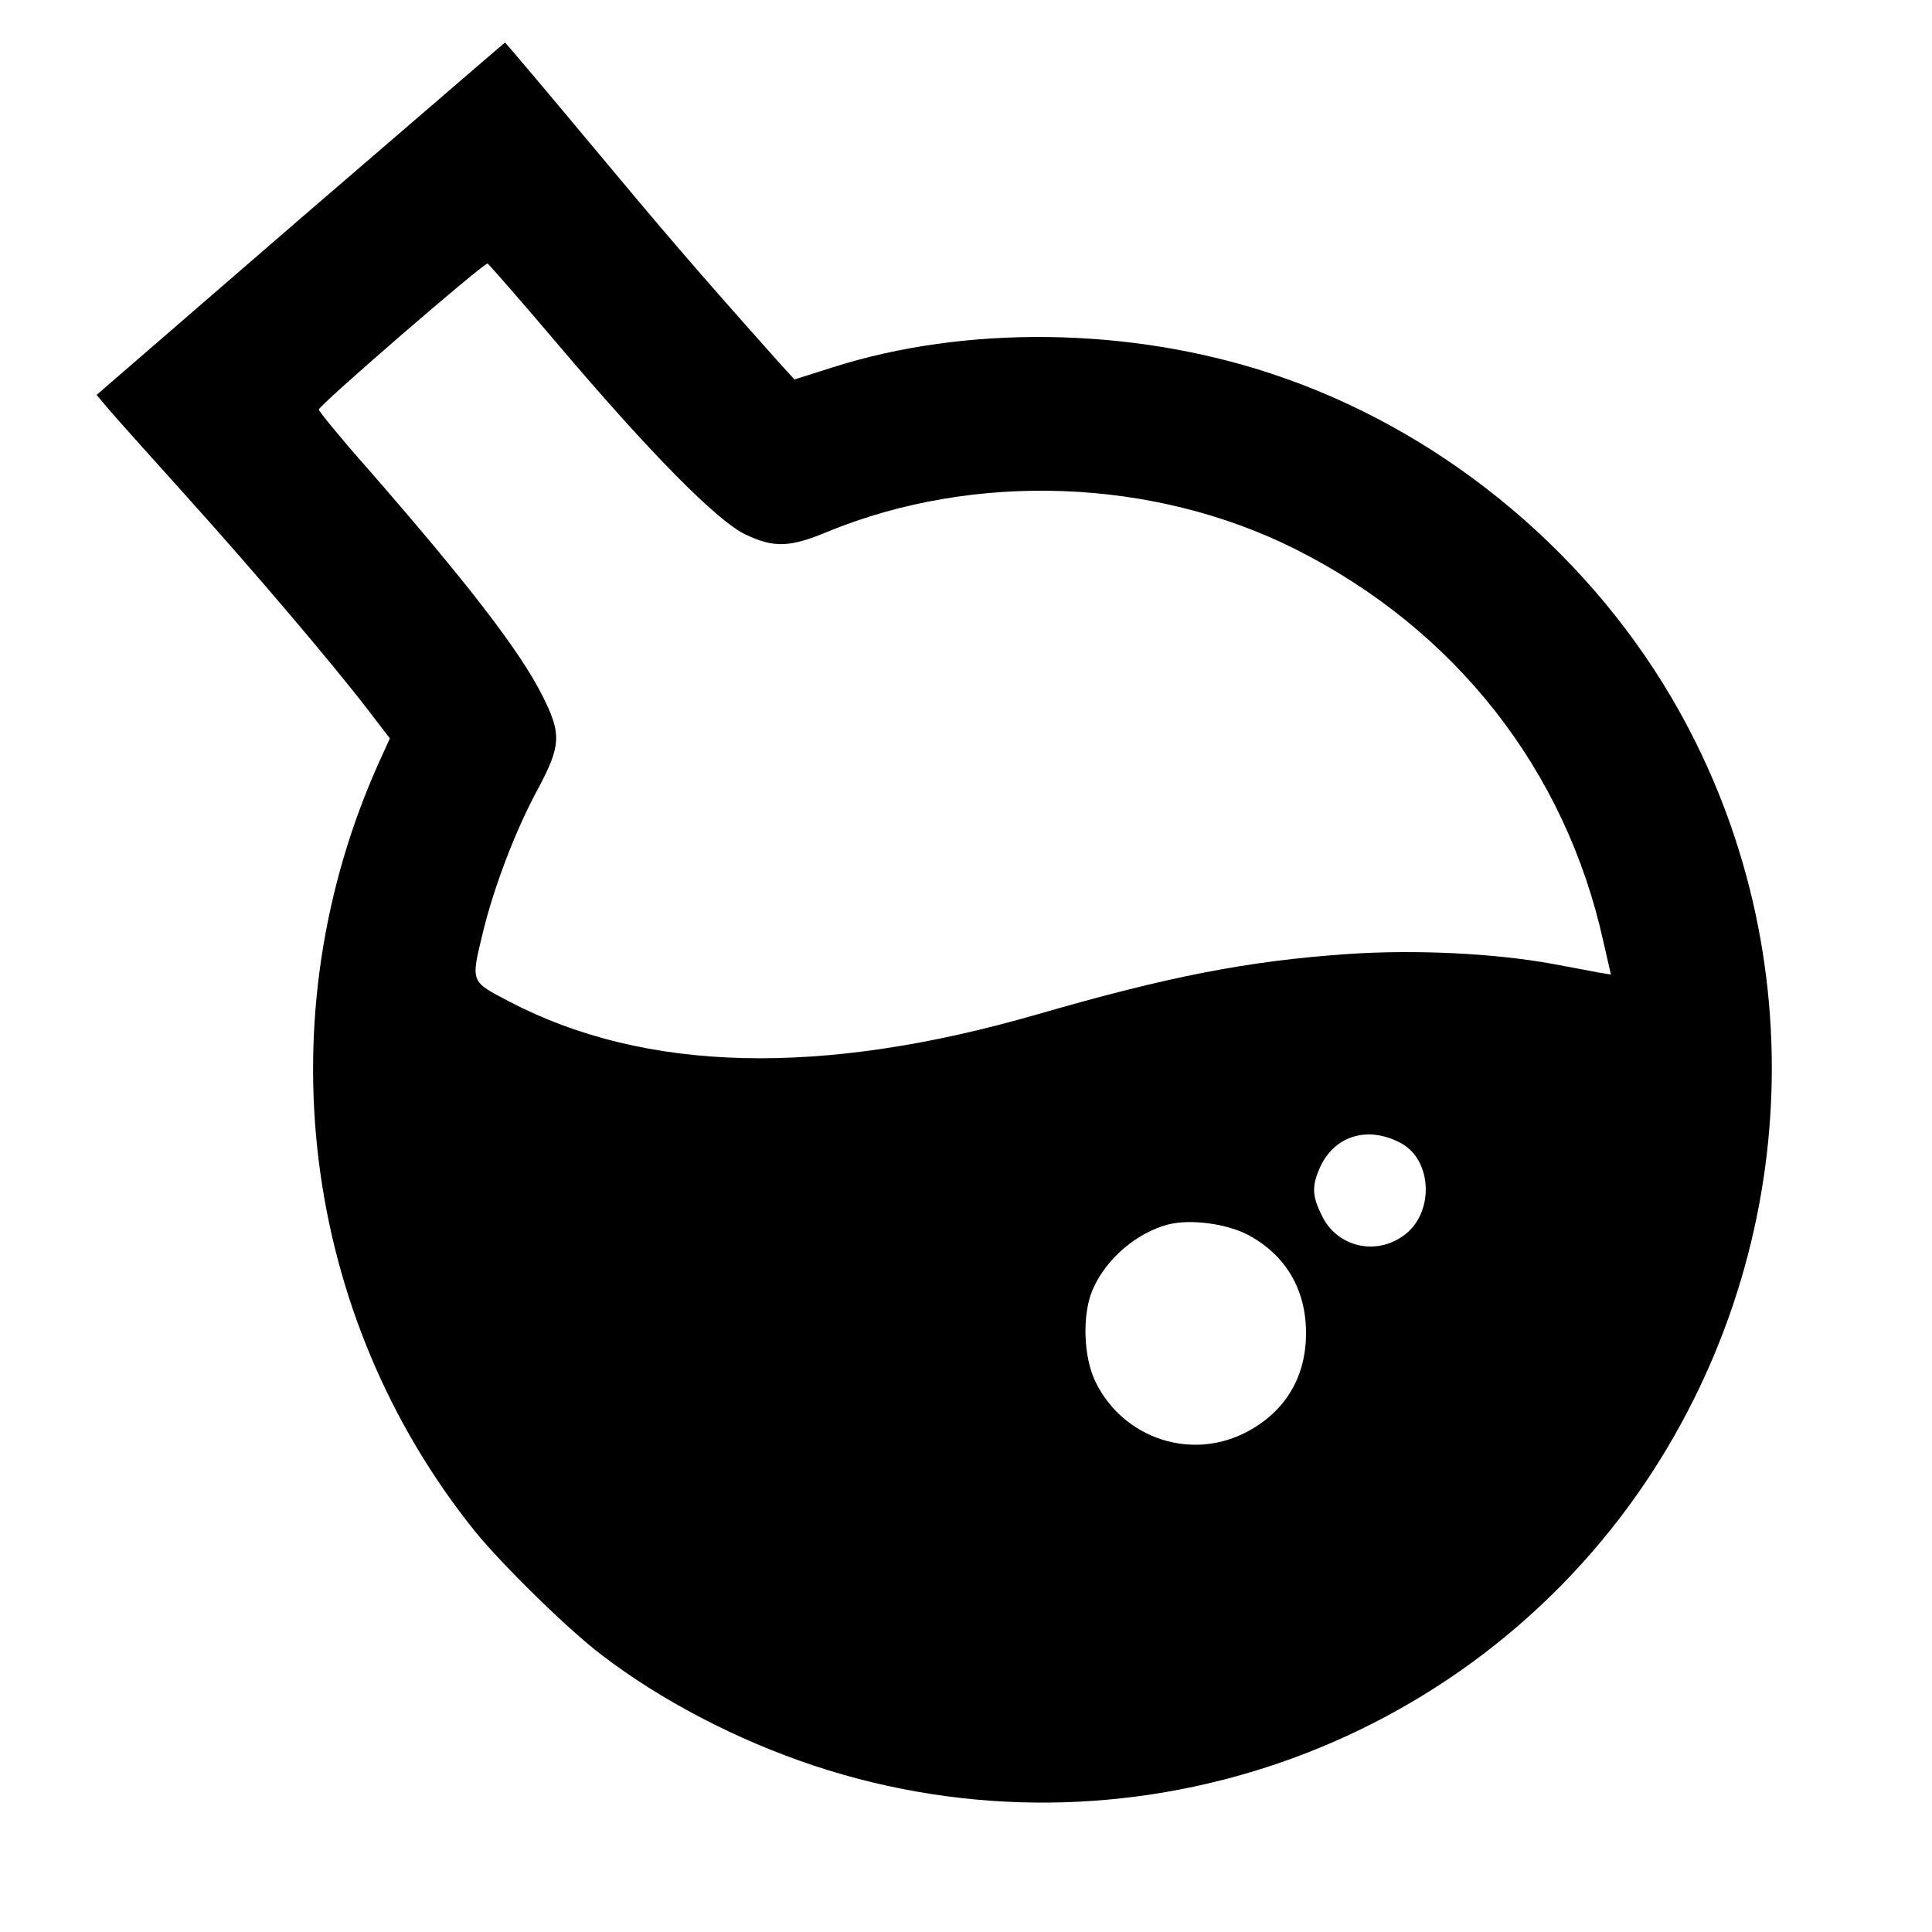
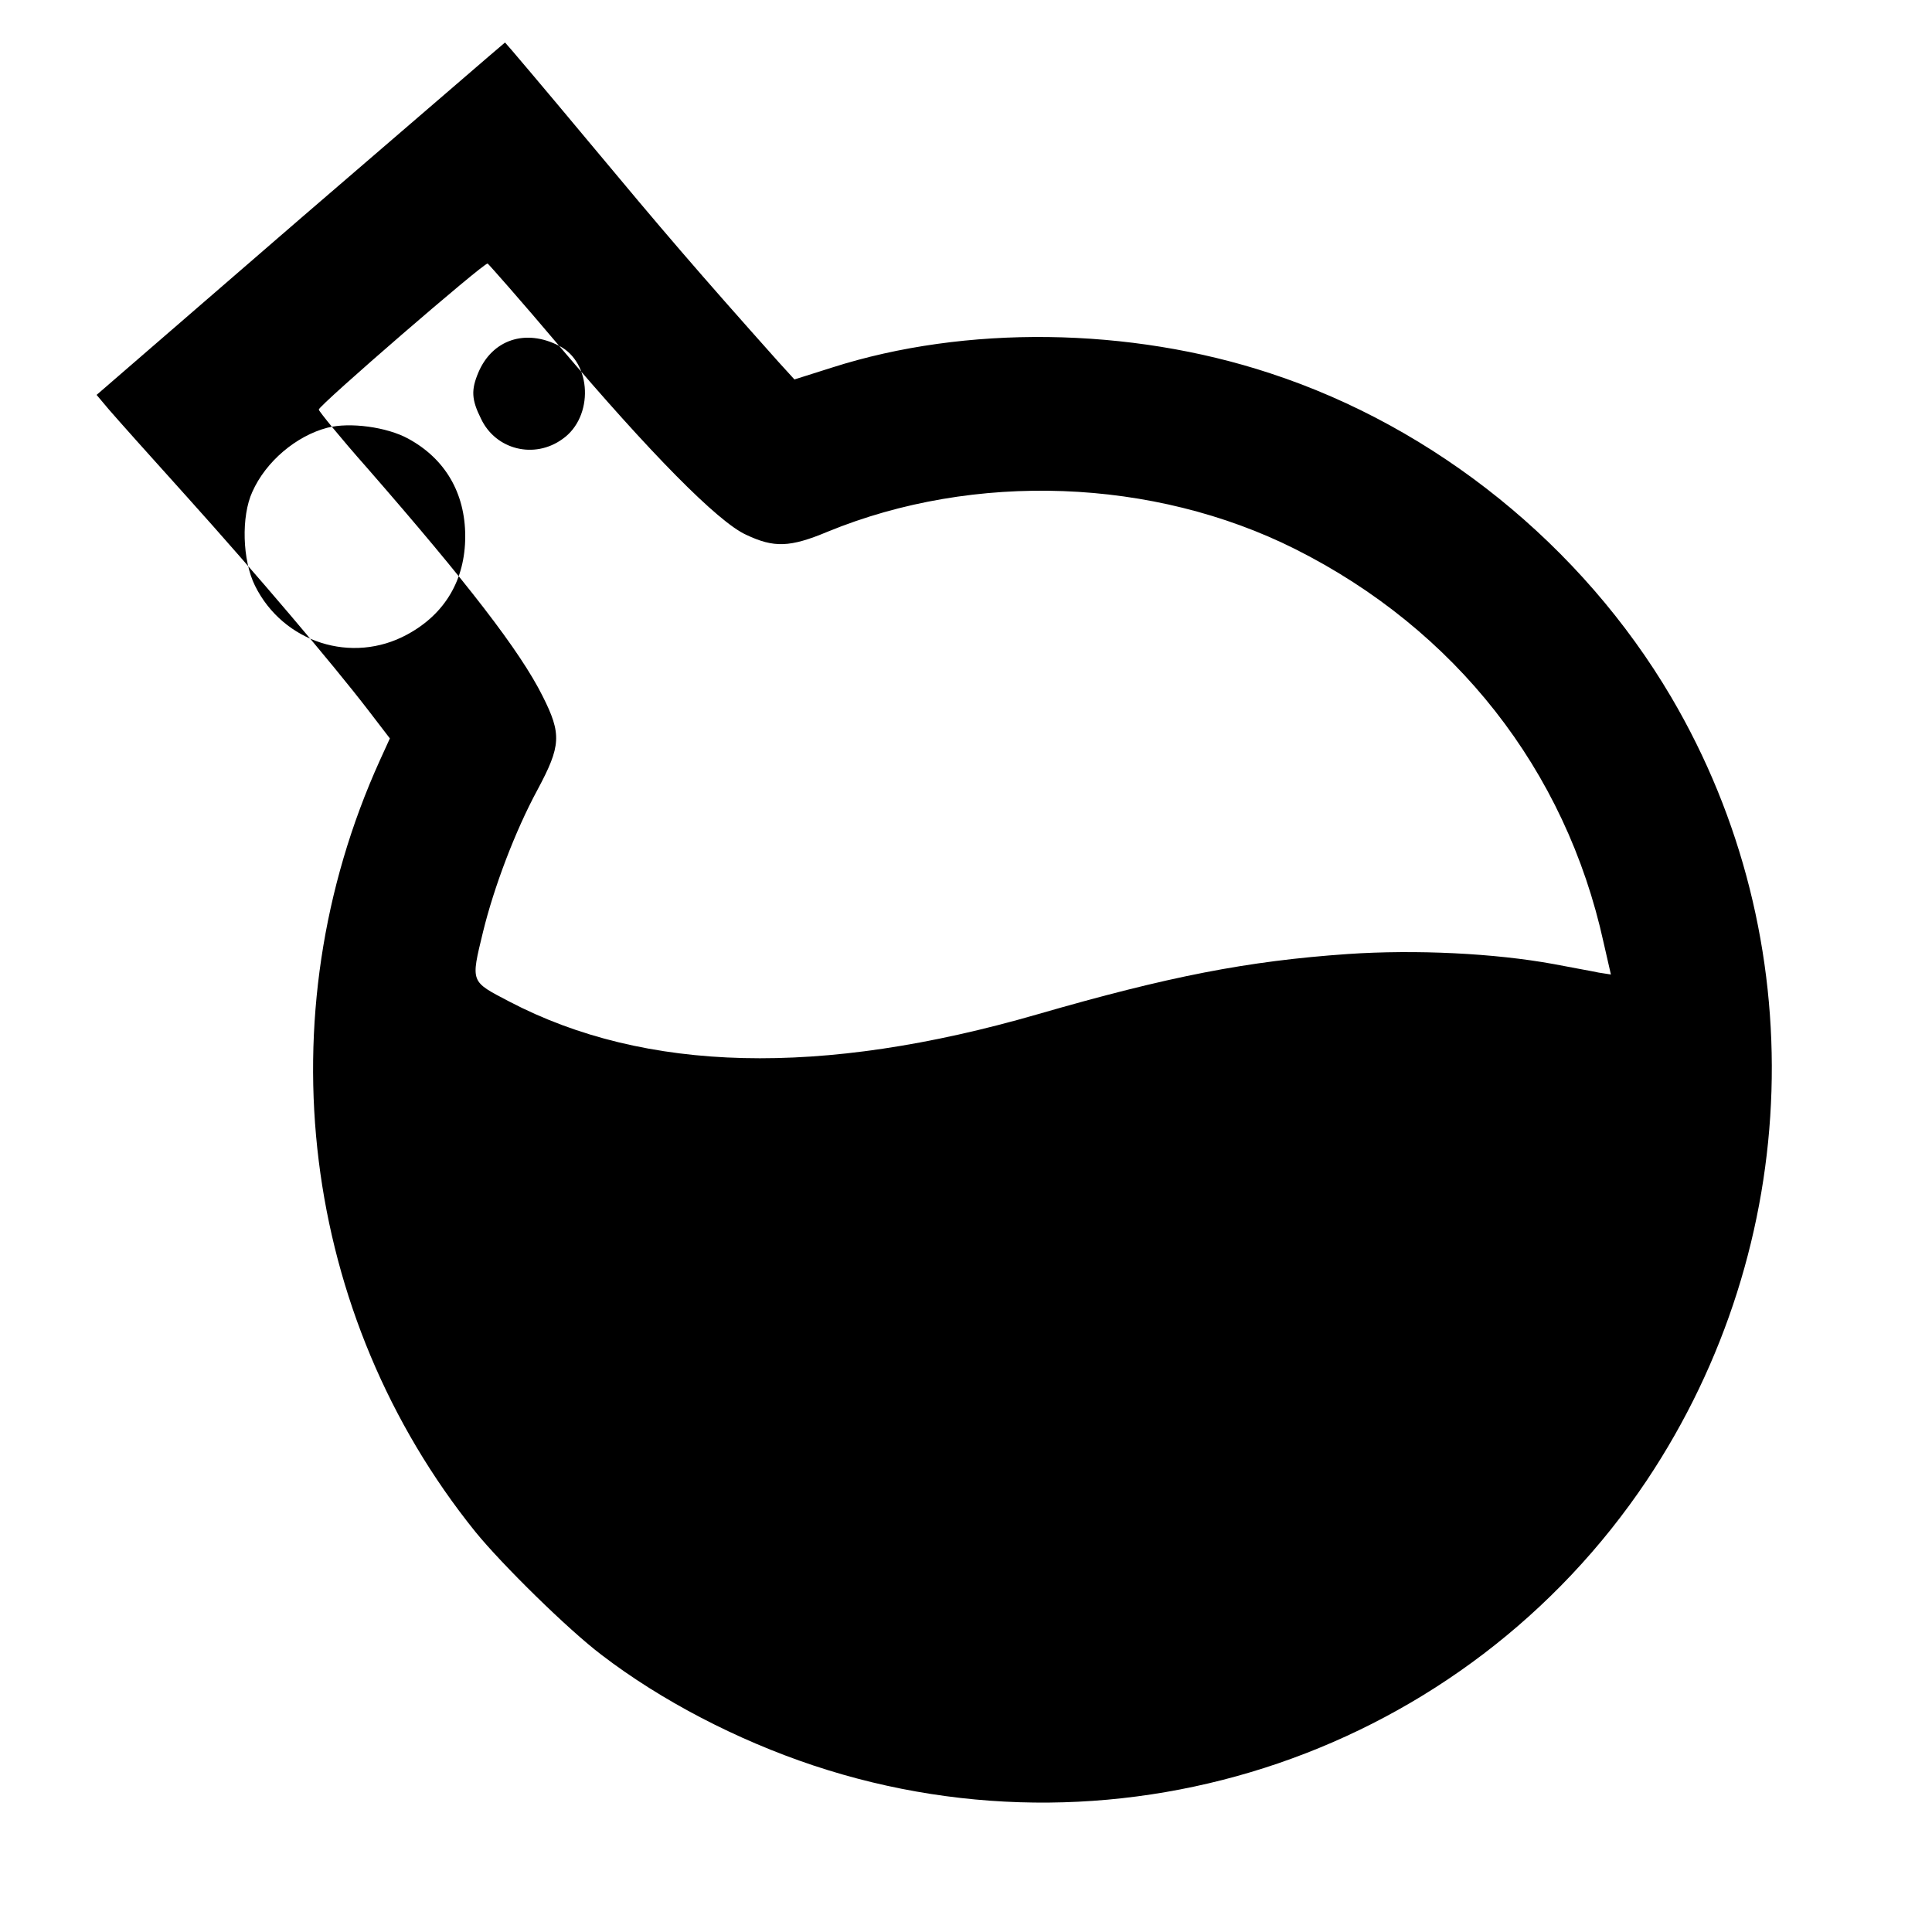
<svg xmlns="http://www.w3.org/2000/svg" version="1.0" width="500pt" height="500pt" viewBox="0 0 500 500" preserveAspectRatio="xMidYMid meet">
  <g transform="translate(0,500) scale(0.1,-0.1)" fill="#000000" stroke="none">
-     <path d="M777 4434 l-527 -456 32 -38 c18 -21 109 -123 202 -226 180 -200 376 -431 469 -552 l56 -73 -26 -57 c-300 -662 -204 -1436 247 -1996 69 -85 241 -254 327 -319 154 -118 350 -220 548 -286 803 -267 1687 36 2157 738 407 610 432 1400 63 2027 -231 392 -610 698 -1038 838 -364 120 -789 125 -1133 15 l-98 -31 -41 45 c-215 241 -297 337 -487 565 -120 144 -220 262 -221 262 -1 0 -239 -206 -530 -456z m670 -329 c235 -277 411 -456 484 -489 72 -34 113 -33 211 8 380 156 843 139 1210 -45 414 -208 700 -571 798 -1018 l19 -83 -32 5 c-18 4 -70 13 -116 22 -153 28 -357 38 -533 26 -260 -18 -464 -58 -803 -156 -560 -162 -1015 -151 -1367 33 -101 53 -100 48 -68 180 28 115 83 261 141 368 61 114 63 144 13 243 -58 116 -194 292 -453 589 -70 79 -126 148 -126 152 0 11 428 381 437 378 3 -2 87 -97 185 -213z m2176 -2062 c85 -43 90 -184 9 -241 -73 -53 -173 -28 -211 52 -25 50 -26 75 -7 120 36 85 122 114 209 69z m-391 -240 c96 -52 148 -141 148 -253 0 -112 -52 -201 -150 -254 -143 -78 -321 -21 -394 126 -33 66 -36 180 -7 243 35 79 114 145 194 166 58 15 154 2 209 -28z" />
+     <path d="M777 4434 l-527 -456 32 -38 c18 -21 109 -123 202 -226 180 -200 376 -431 469 -552 l56 -73 -26 -57 c-300 -662 -204 -1436 247 -1996 69 -85 241 -254 327 -319 154 -118 350 -220 548 -286 803 -267 1687 36 2157 738 407 610 432 1400 63 2027 -231 392 -610 698 -1038 838 -364 120 -789 125 -1133 15 l-98 -31 -41 45 c-215 241 -297 337 -487 565 -120 144 -220 262 -221 262 -1 0 -239 -206 -530 -456z m670 -329 c235 -277 411 -456 484 -489 72 -34 113 -33 211 8 380 156 843 139 1210 -45 414 -208 700 -571 798 -1018 l19 -83 -32 5 c-18 4 -70 13 -116 22 -153 28 -357 38 -533 26 -260 -18 -464 -58 -803 -156 -560 -162 -1015 -151 -1367 33 -101 53 -100 48 -68 180 28 115 83 261 141 368 61 114 63 144 13 243 -58 116 -194 292 -453 589 -70 79 -126 148 -126 152 0 11 428 381 437 378 3 -2 87 -97 185 -213z c85 -43 90 -184 9 -241 -73 -53 -173 -28 -211 52 -25 50 -26 75 -7 120 36 85 122 114 209 69z m-391 -240 c96 -52 148 -141 148 -253 0 -112 -52 -201 -150 -254 -143 -78 -321 -21 -394 126 -33 66 -36 180 -7 243 35 79 114 145 194 166 58 15 154 2 209 -28z" />
  </g>
</svg>